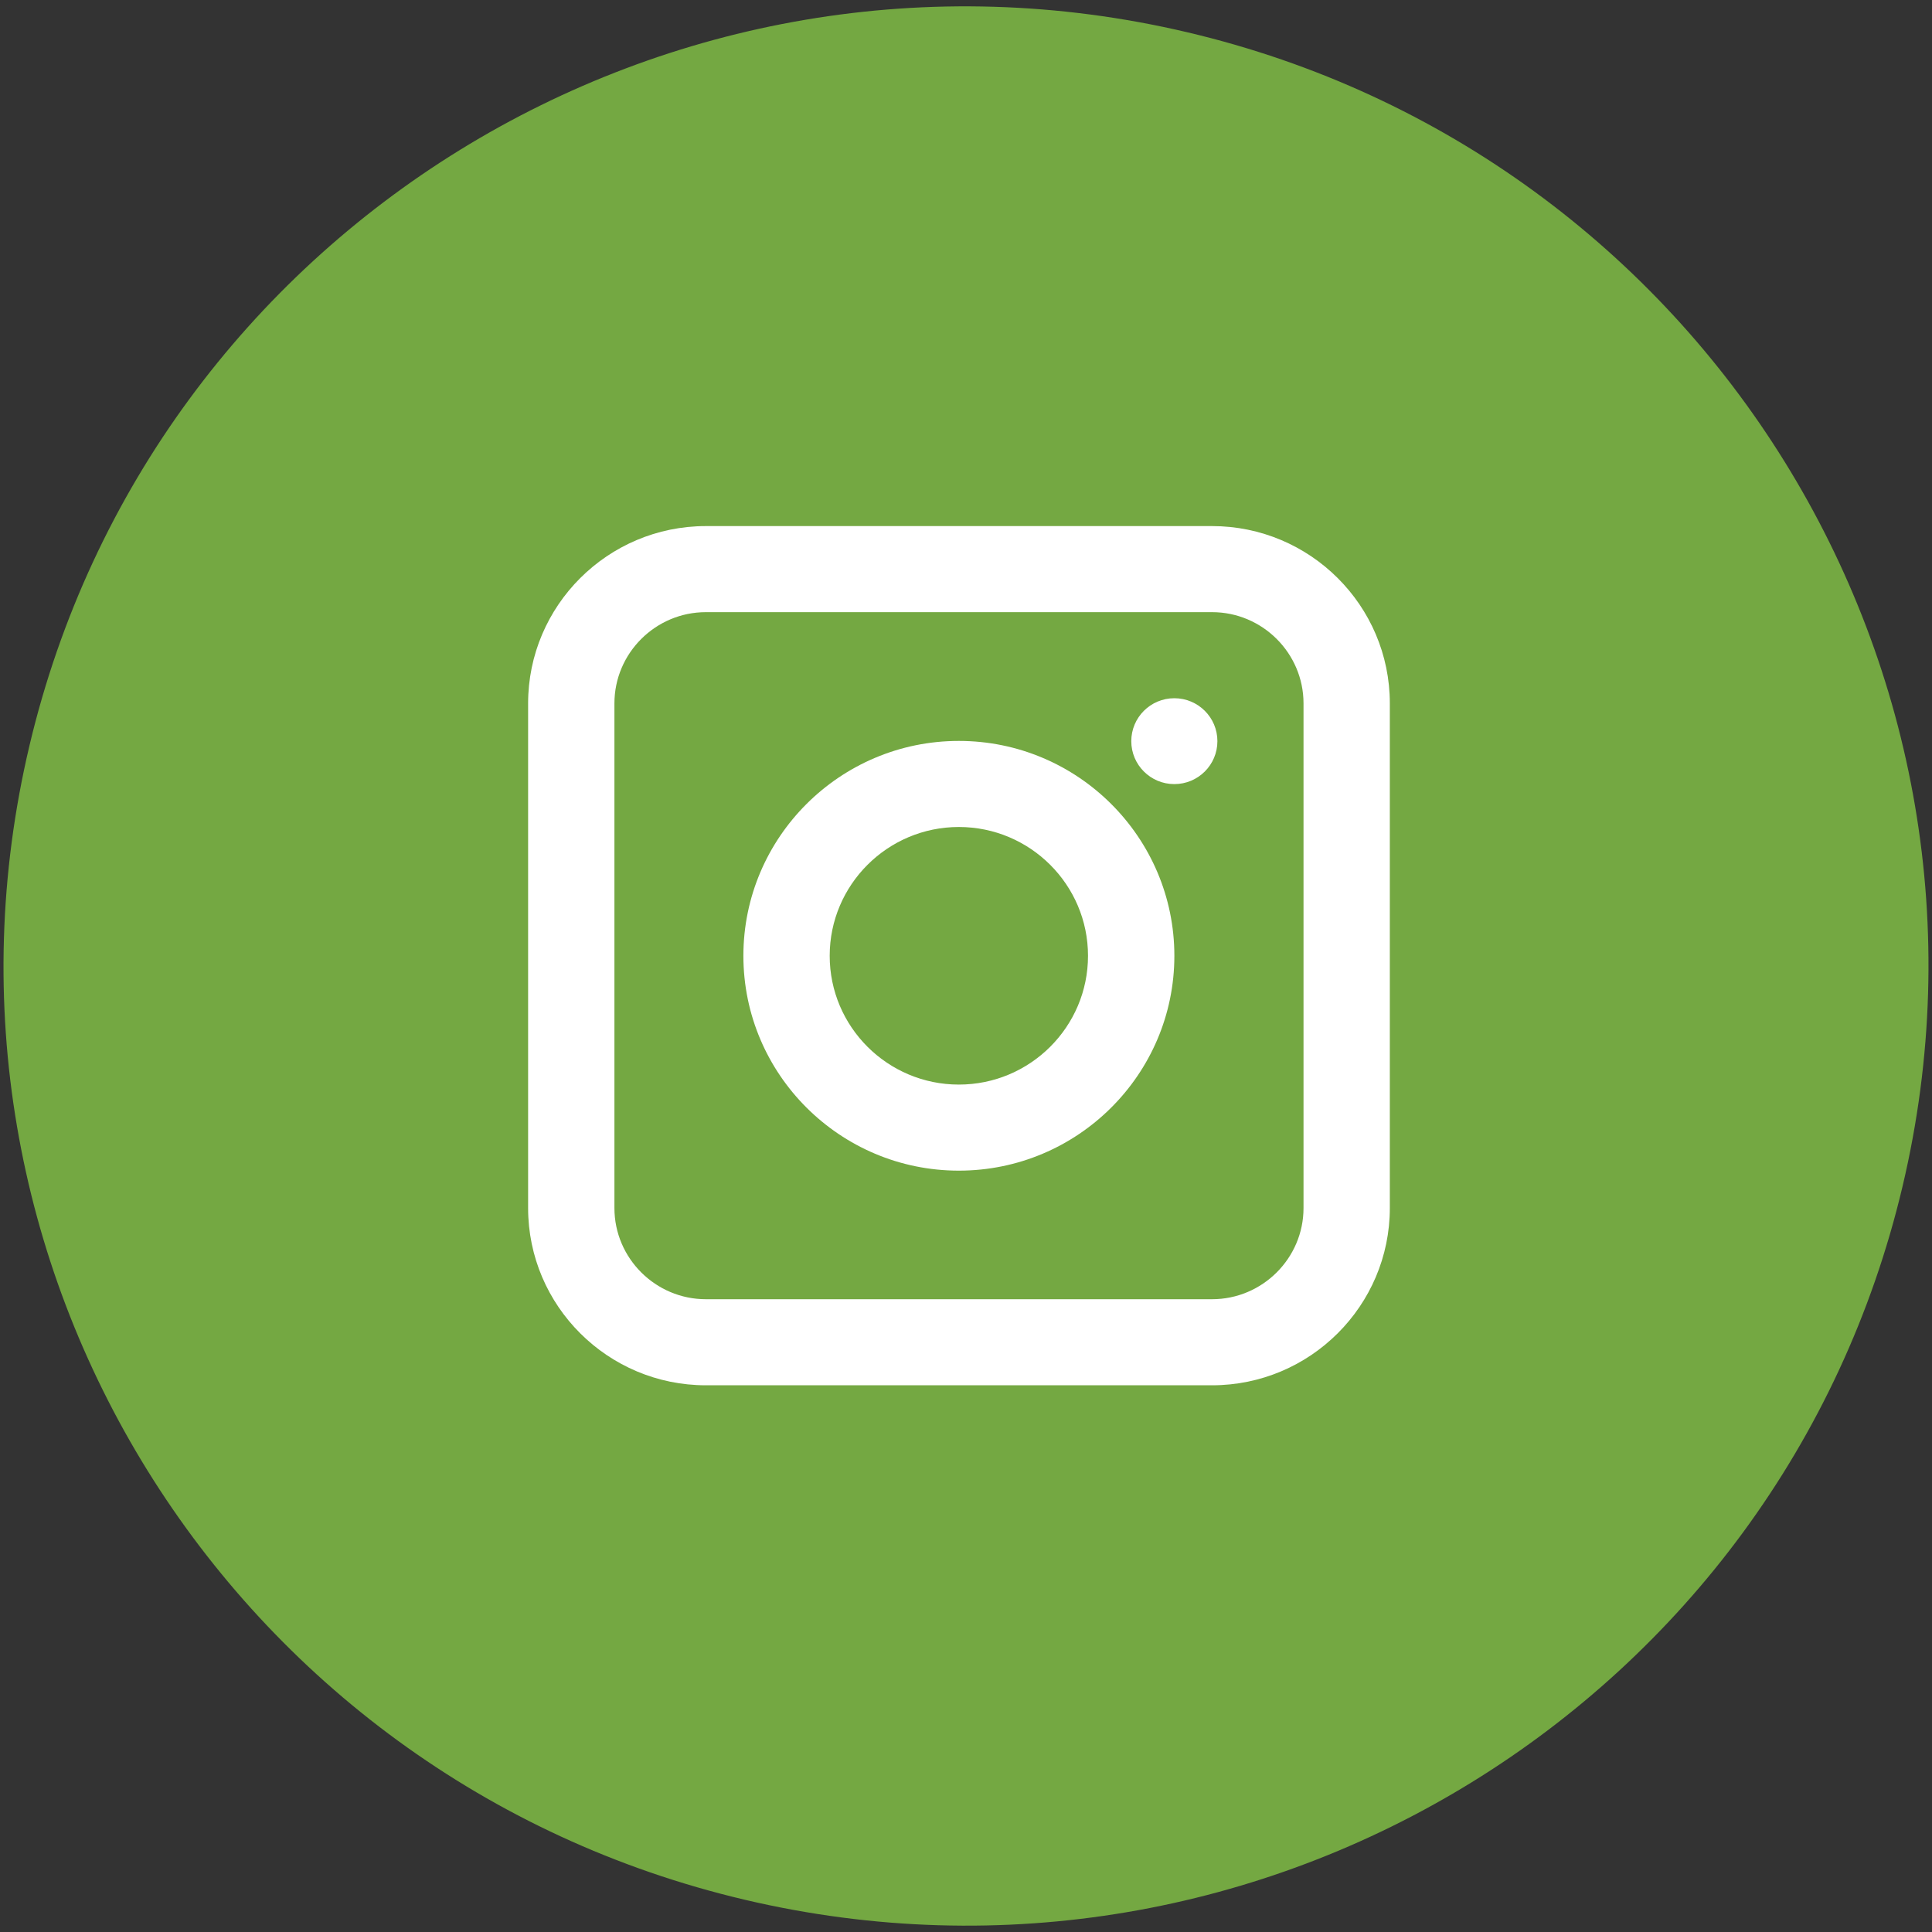
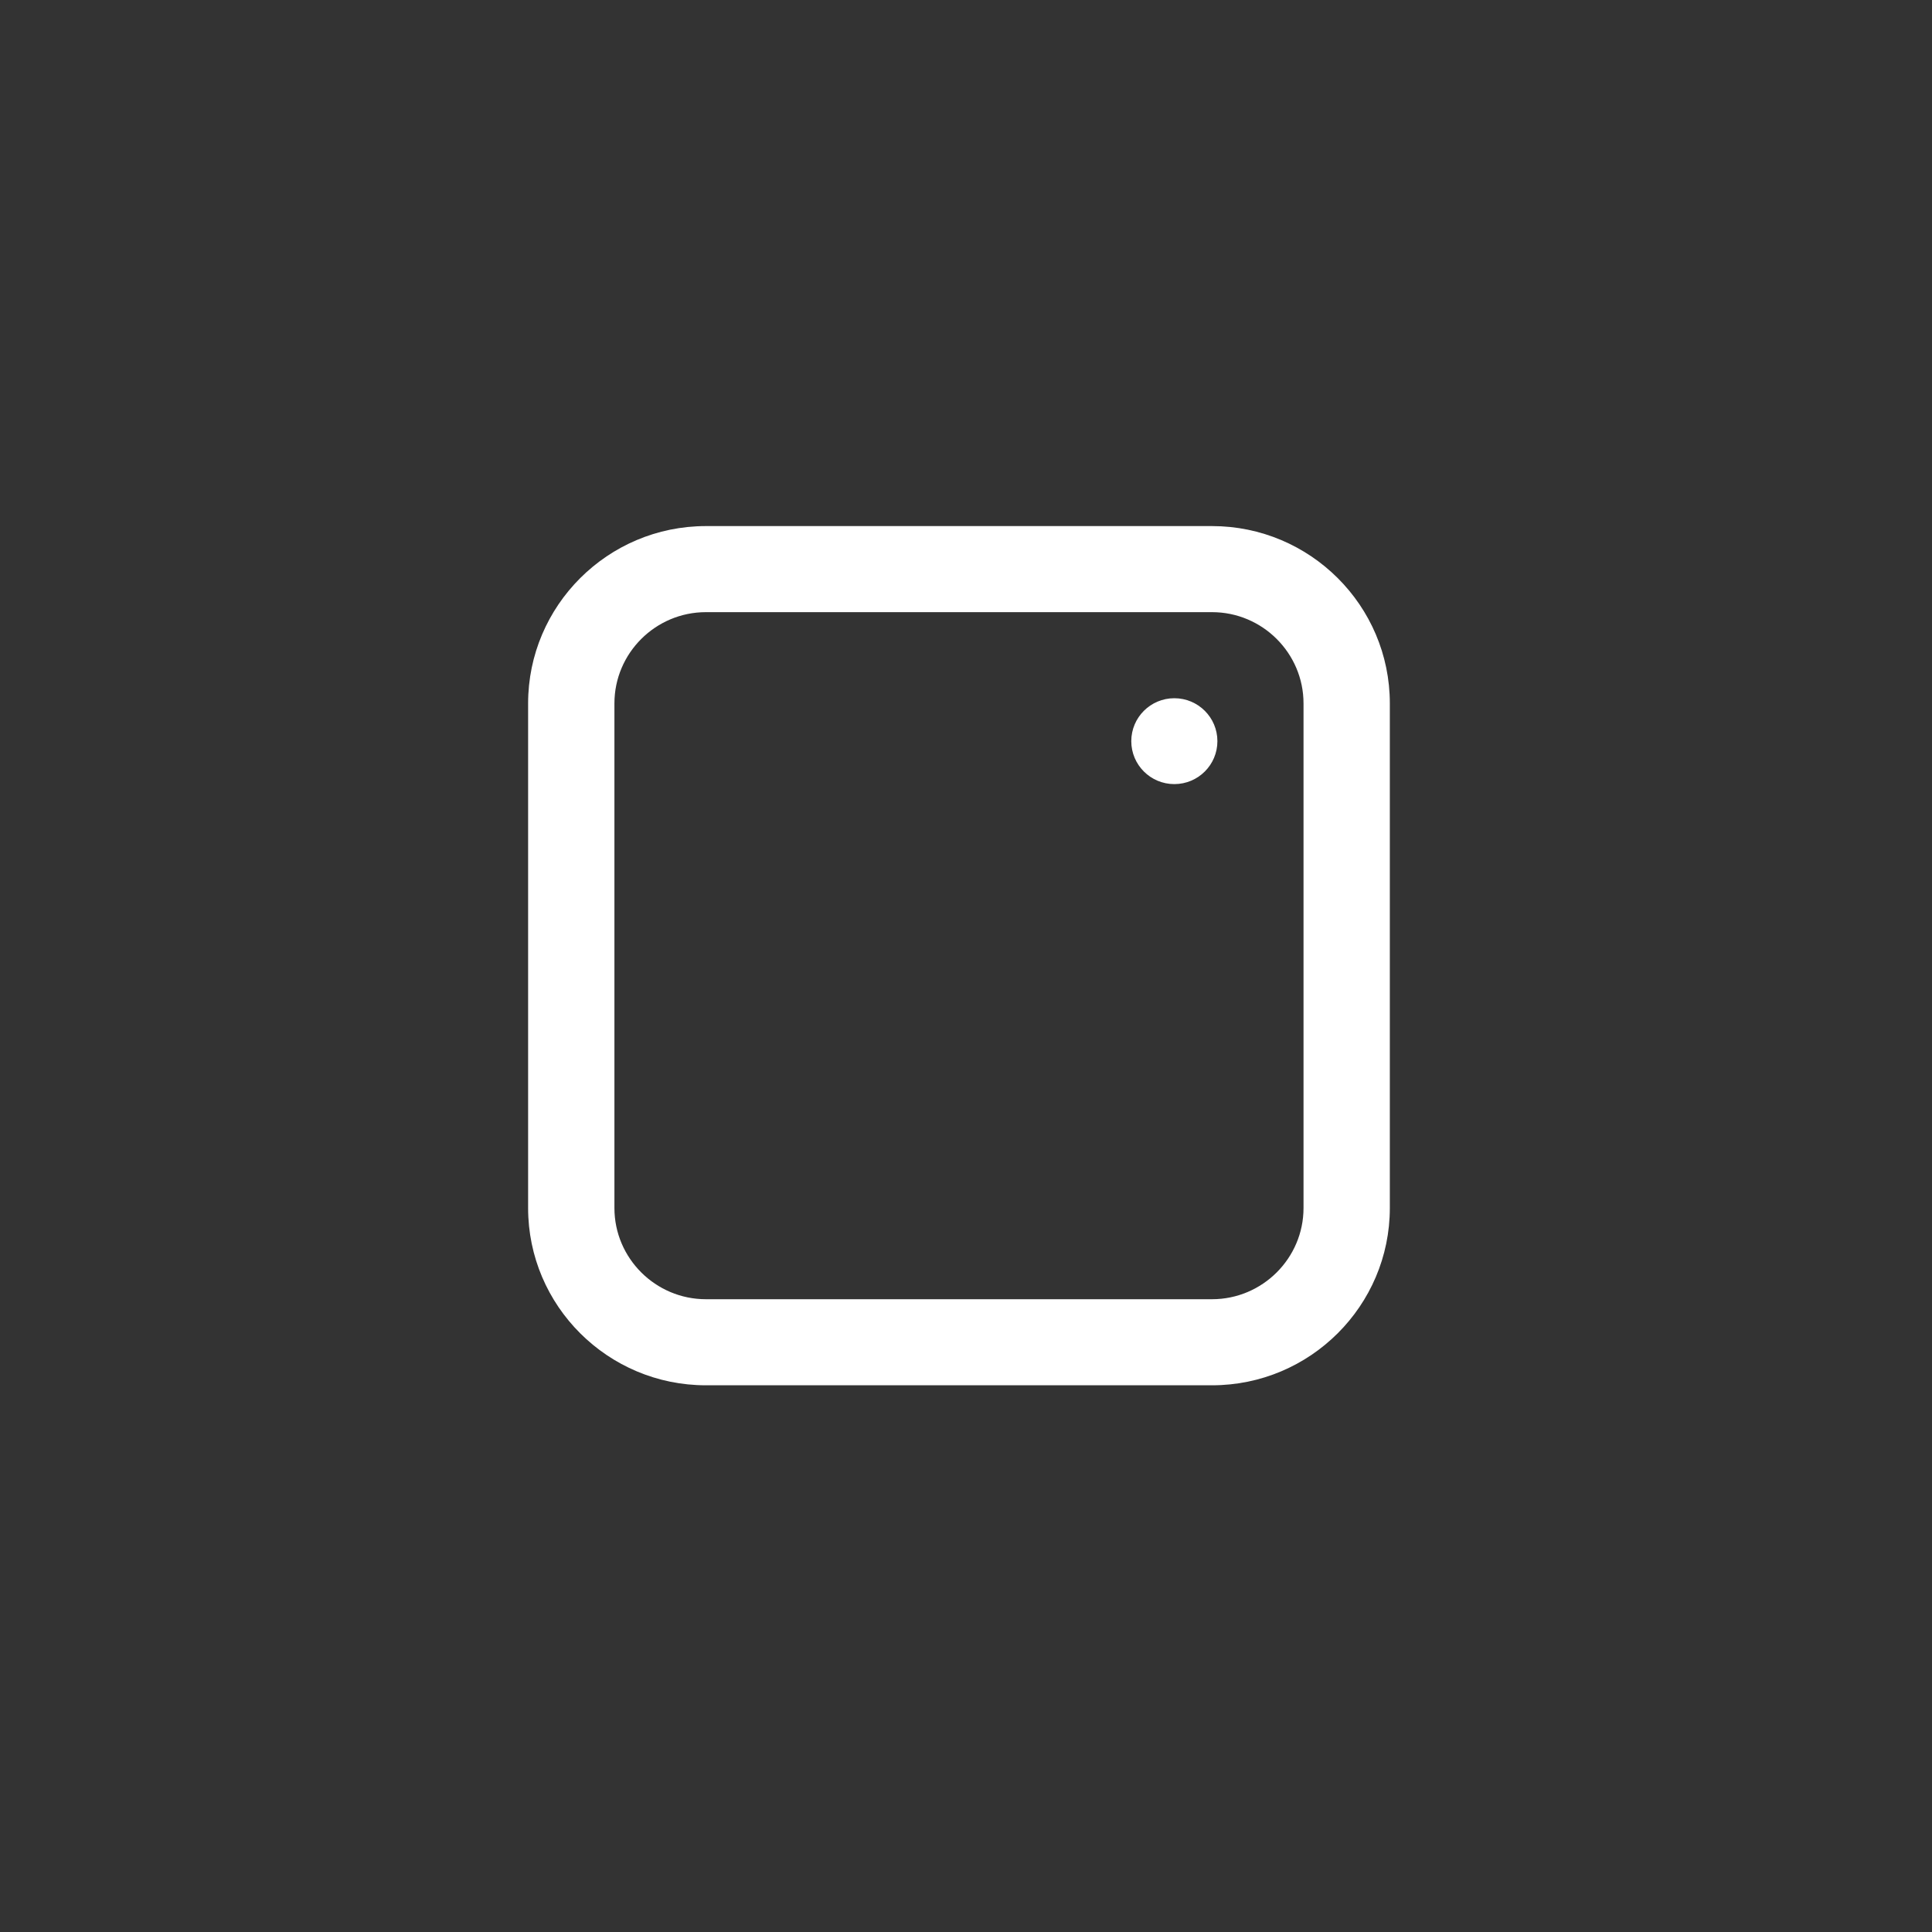
<svg xmlns="http://www.w3.org/2000/svg" xmlns:ns1="http://sodipodi.sourceforge.net/DTD/sodipodi-0.dtd" xmlns:ns2="http://www.inkscape.org/namespaces/inkscape" width="40" height="40" viewBox="0 0 40 40" fill="none" version="1.1" id="svg4" ns1:docname="Group-10.svg" ns2:version="1.3.2 (091e20e, 2023-11-25)">
  <rect x="0" y="0" width="40" height="40" fill="#333333" stroke="none" />
  <defs id="defs4" />
  <ns1:namedview id="namedview4" pagecolor="#ffffff" bordercolor="#666666" borderopacity="1.0" ns2:showpageshadow="2" ns2:pageopacity="0.0" ns2:pagecheckerboard="0" ns2:deskcolor="#d1d1d1" ns2:clip-to-page="false" ns2:zoom="16.524609" ns2:cx="19.939957" ns2:cy="20.000473" ns2:window-width="1680" ns2:window-height="910" ns2:window-x="0" ns2:window-y="25" ns2:window-maximized="1" ns2:current-layer="svg4" />
-   <path d="M 39.39,24.563 C 41.918,13.886 35.285,3.187 24.577,0.667 13.868,-1.853 3.137,4.759 0.61,15.437 -1.918,26.114 4.714,36.813 15.423,39.333 26.132,41.853 36.863,35.241 39.39,24.563 Z" fill="#74a842" id="path1" style="stroke-width:1.207" />
  <path d="M25.094 28.681H14.615C12.587 28.681 10.934 27.037 10.934 25.011V14.563C10.934 12.541 12.583 10.892 14.615 10.892H25.094C27.122 10.892 28.775 12.536 28.775 14.563V25.011C28.775 27.032 27.126 28.681 25.094 28.681ZM14.615 12.674C13.572 12.674 12.721 13.523 12.721 14.563V25.011C12.721 26.05 13.572 26.899 14.615 26.899H25.094C26.137 26.899 26.988 26.05 26.988 25.011V14.563C26.988 13.523 26.137 12.674 25.094 12.674H14.615Z" fill="white" id="path2" />
-   <path d="M19.852 24.237C17.392 24.237 15.391 22.242 15.391 19.789C15.391 17.336 17.392 15.34 19.852 15.34C22.312 15.34 24.314 17.336 24.314 19.789C24.314 22.242 22.312 24.237 19.852 24.237ZM19.852 17.122C18.377 17.122 17.178 18.318 17.178 19.789C17.178 21.26 18.377 22.455 19.852 22.455C21.327 22.455 22.526 21.26 22.526 19.789C22.526 18.318 21.327 17.122 19.852 17.122Z" fill="white" id="path3" />
  <path d="M24.313 16.234C24.806 16.234 25.205 15.836 25.205 15.345C25.205 14.854 24.806 14.456 24.313 14.456C23.821 14.456 23.422 14.854 23.422 15.345C23.422 15.836 23.821 16.234 24.313 16.234Z" fill="white" id="path4" />
</svg>